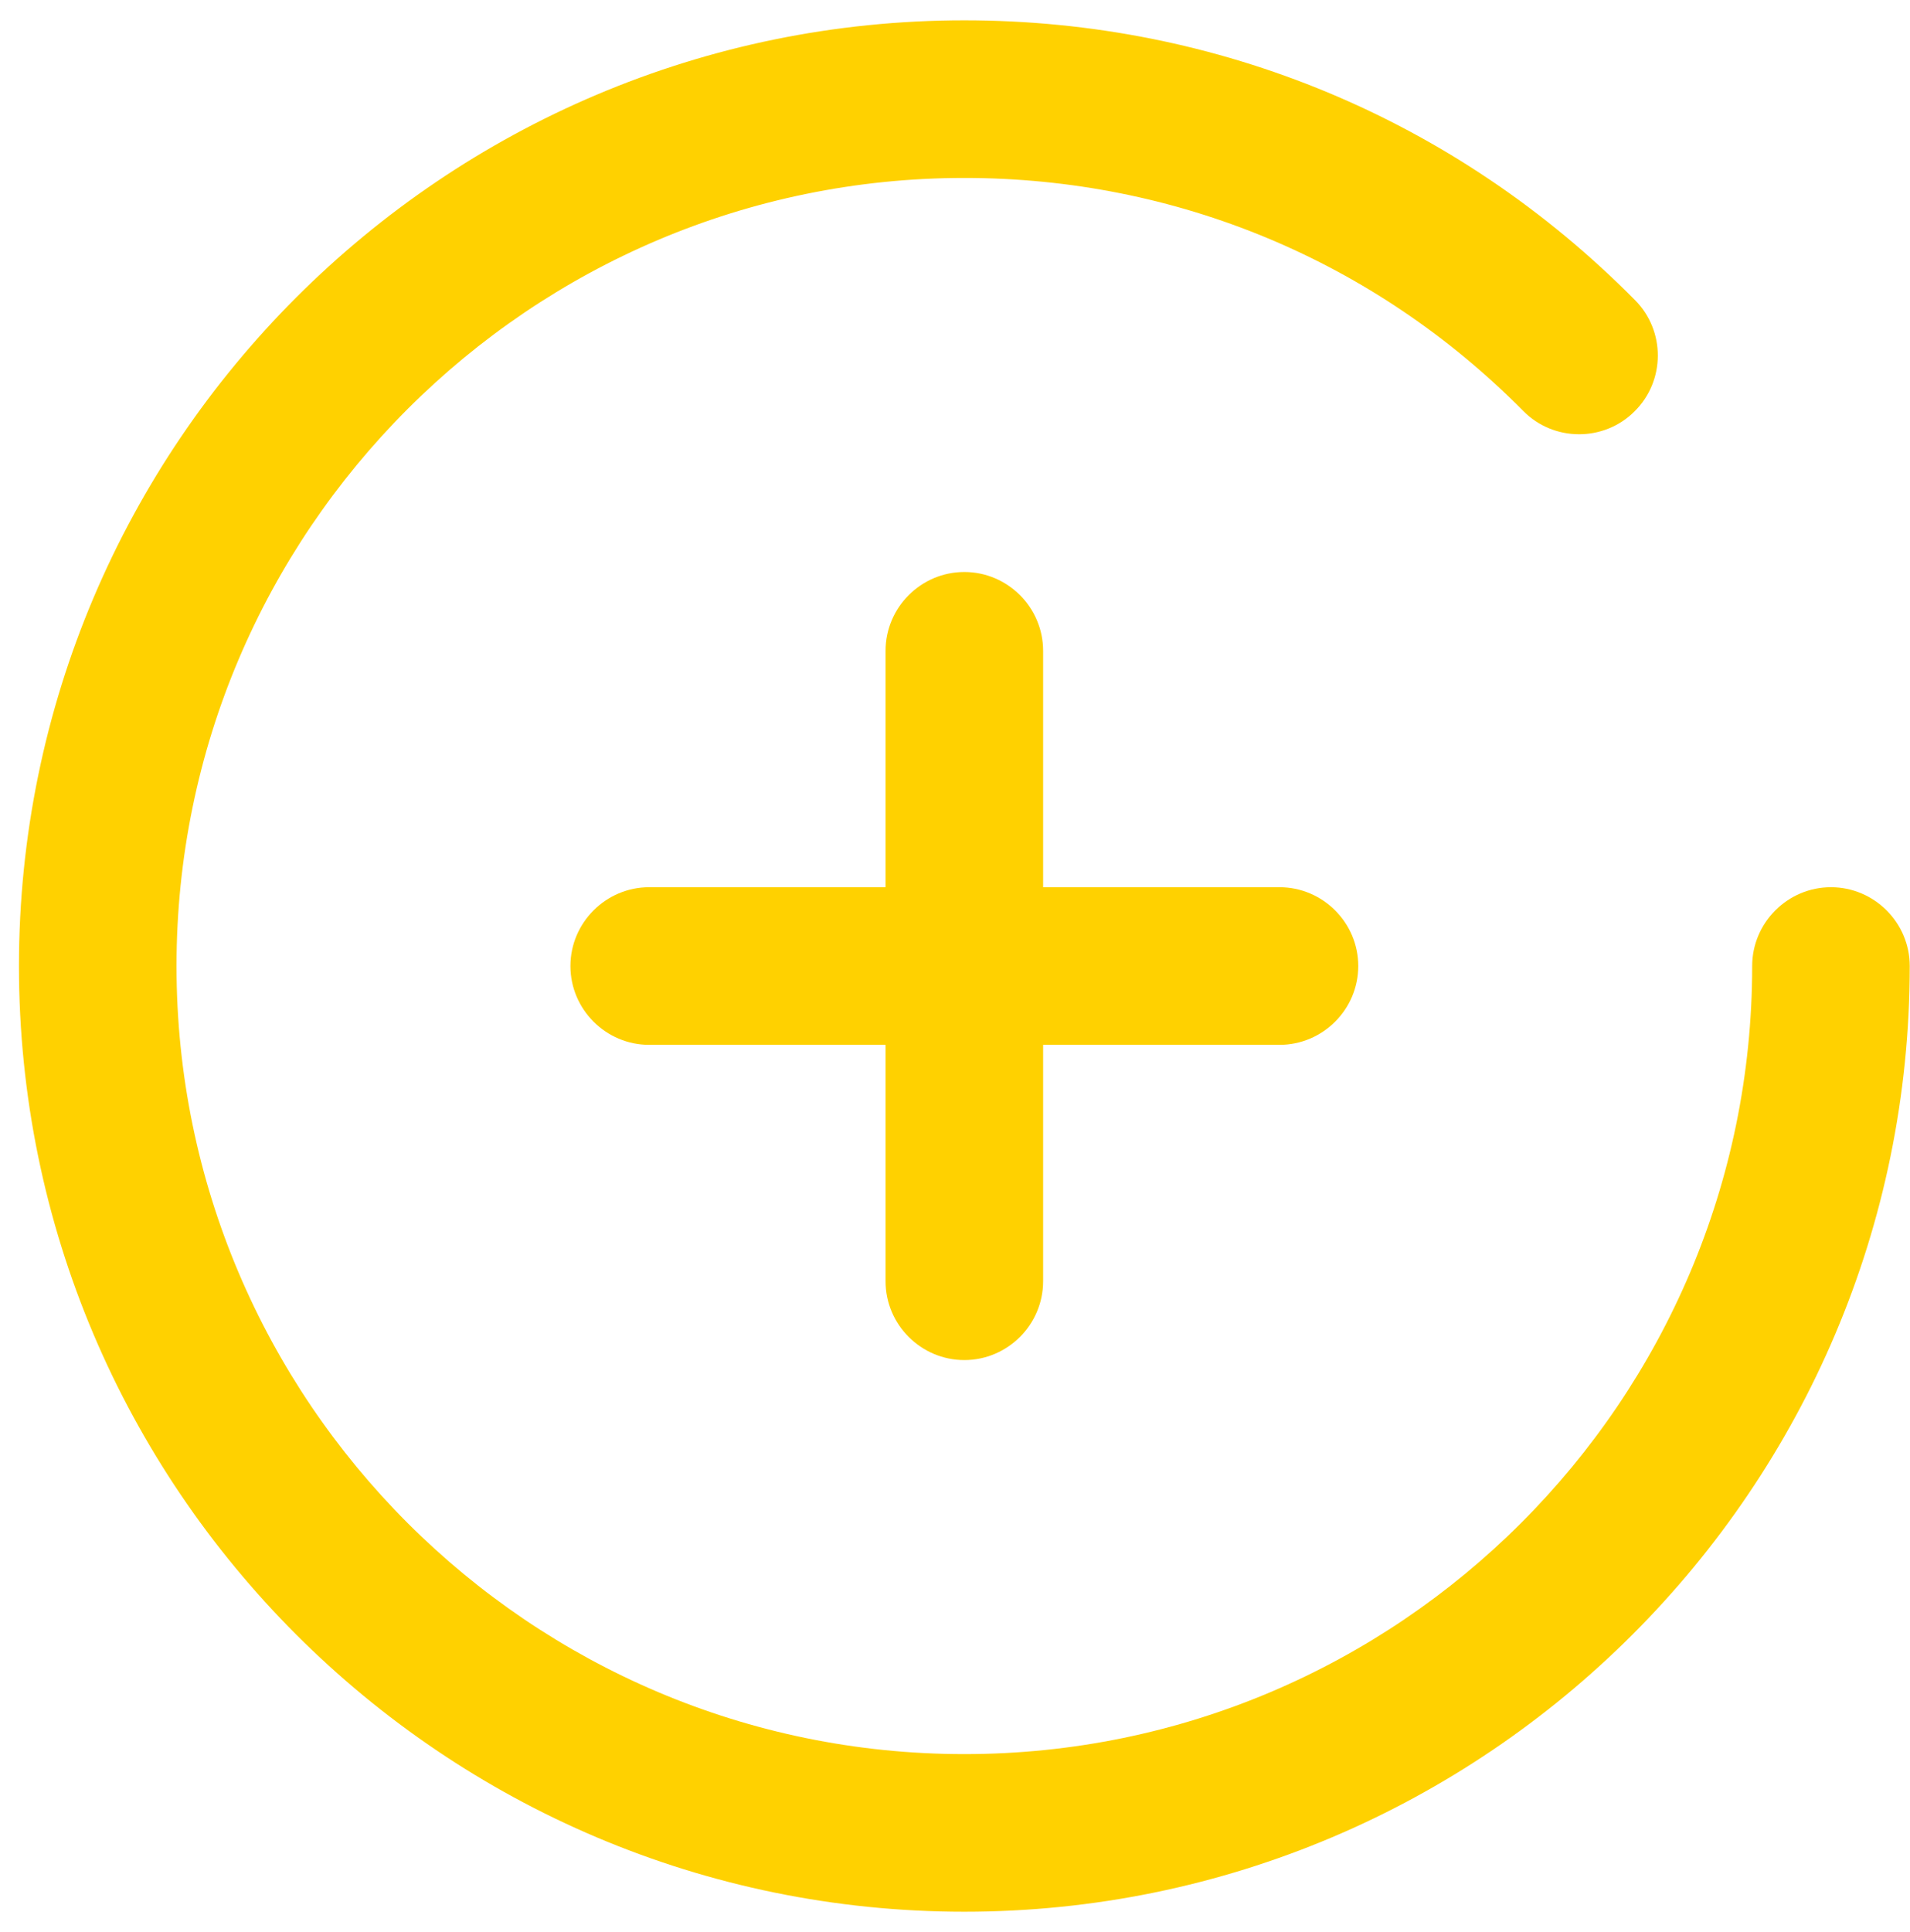
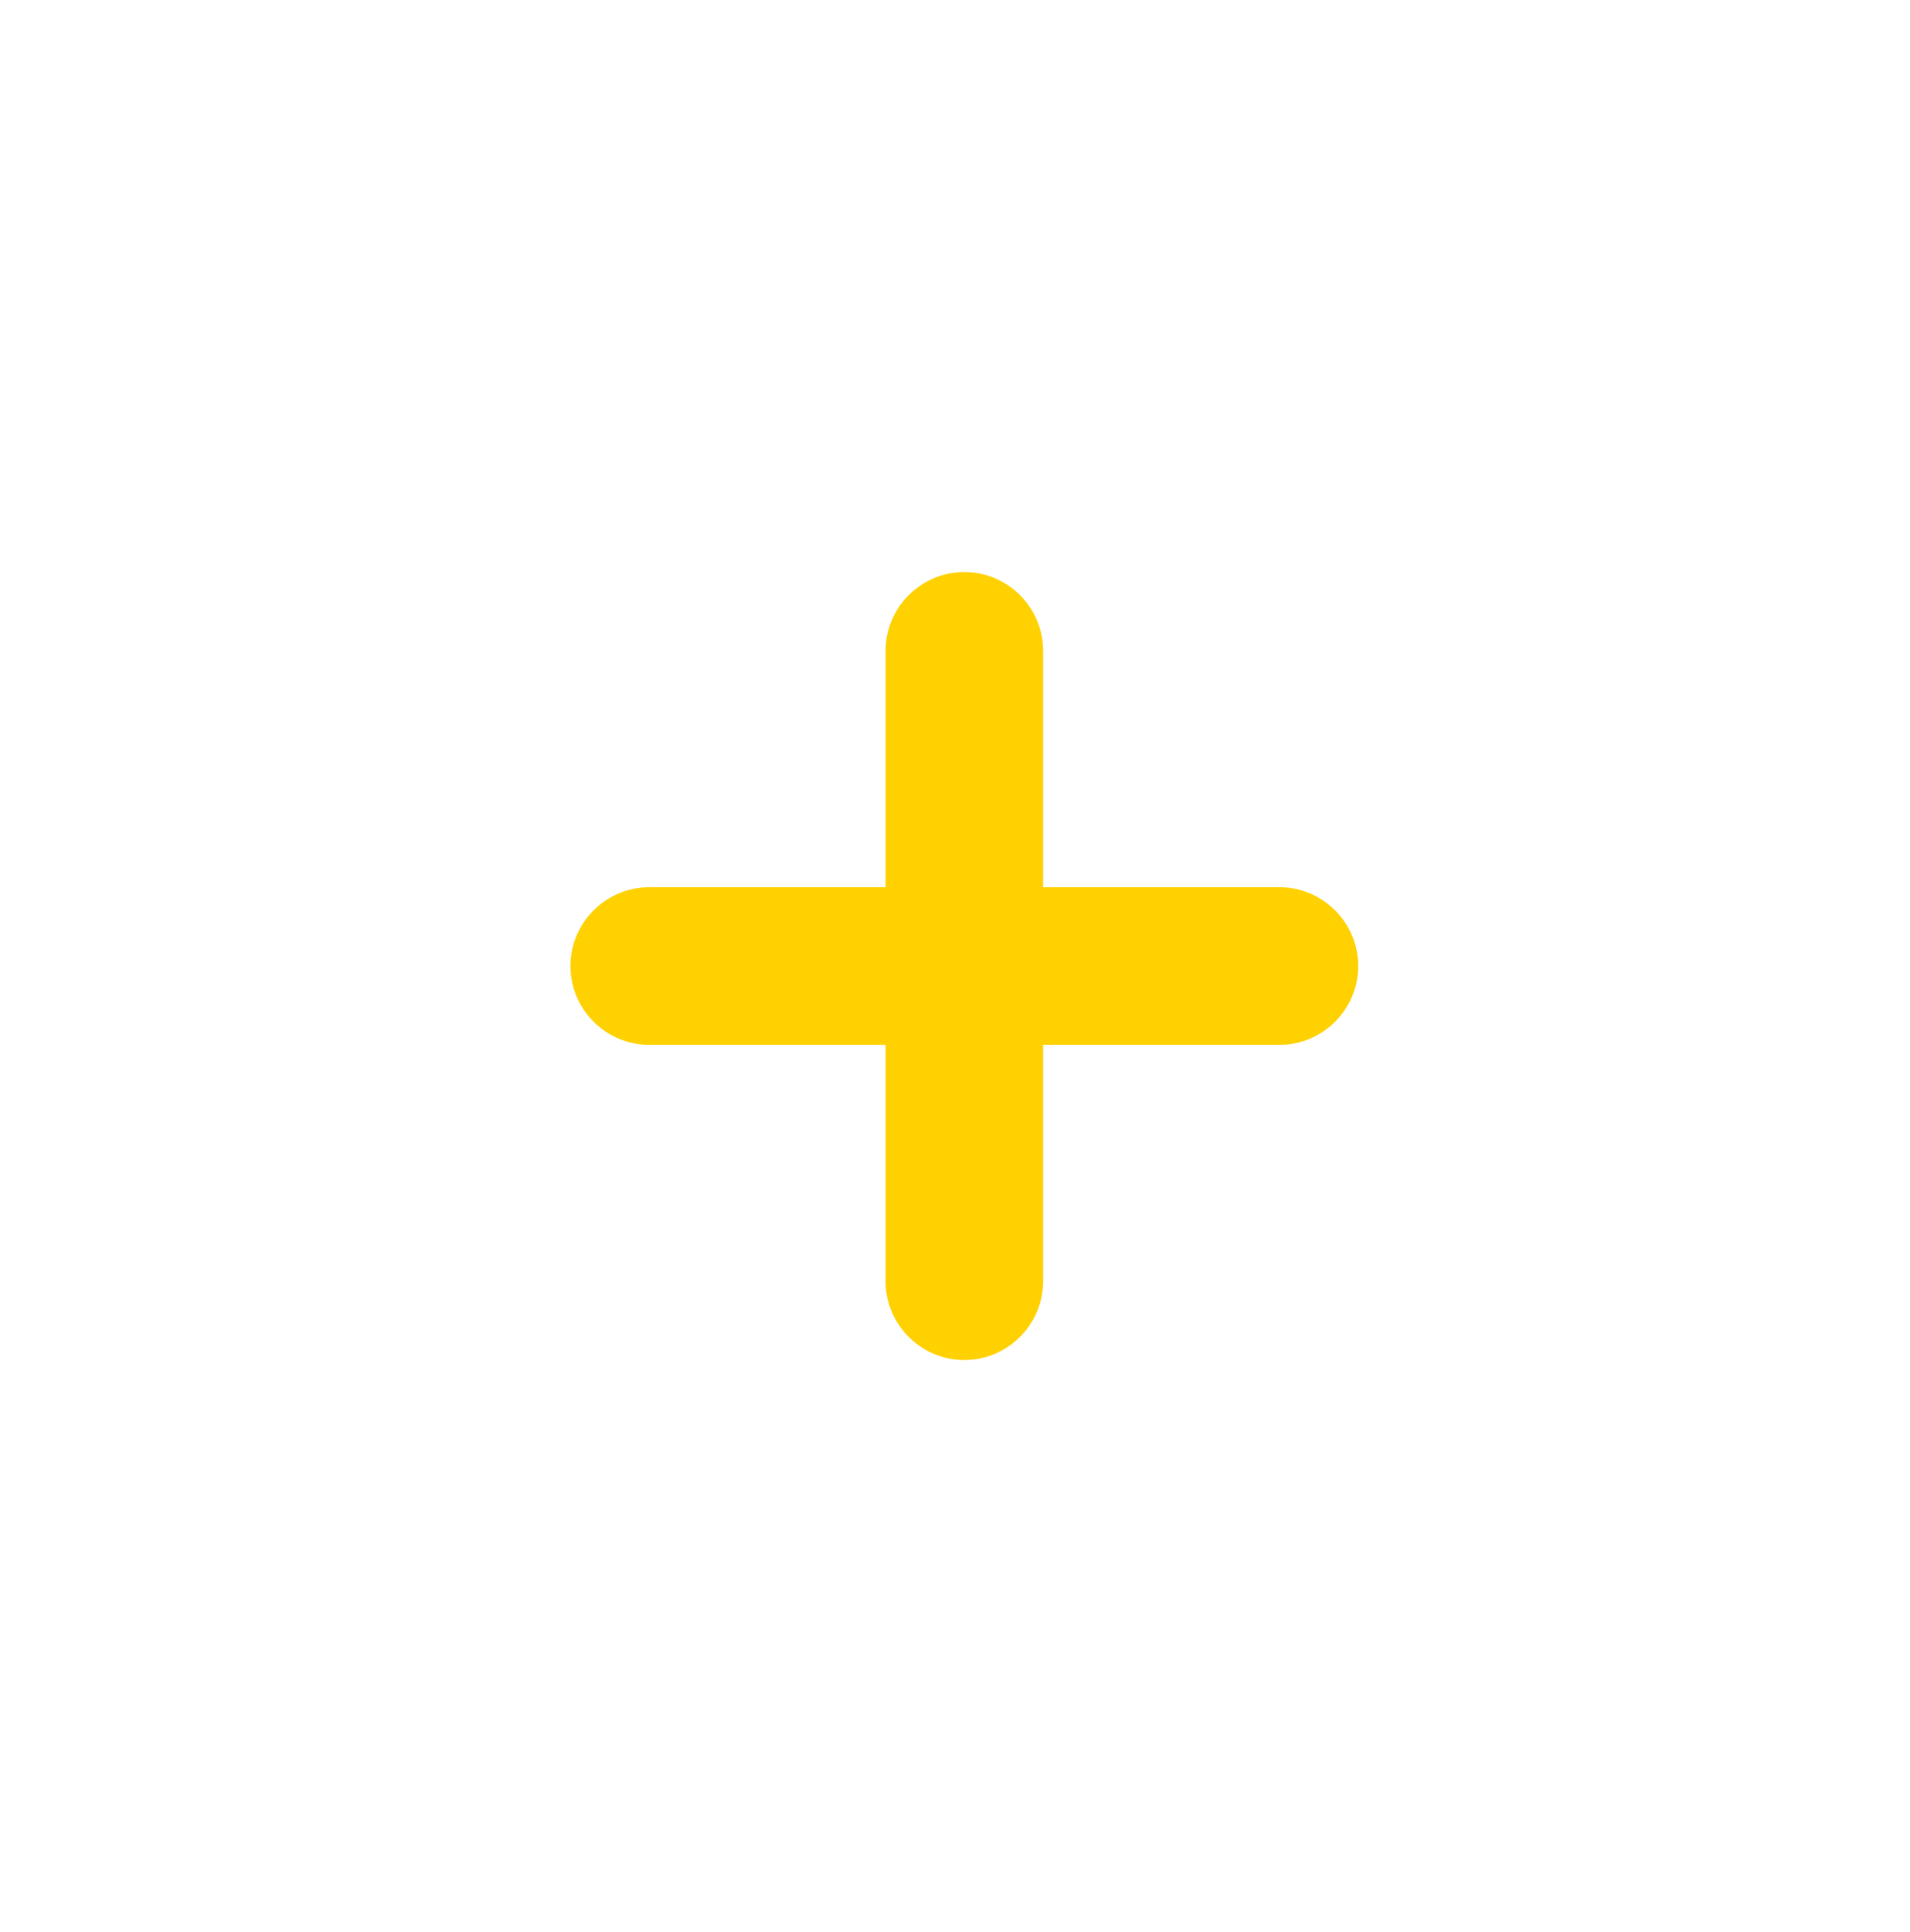
<svg xmlns="http://www.w3.org/2000/svg" width="89" height="90" viewBox="0 0 89 90" fill="none">
-   <path d="M85.317 41.329C83.298 41.329 81.646 42.981 81.646 45C81.646 65.237 65.172 81.71 44.935 81.71C24.698 81.71 8.225 65.237 8.225 45C8.225 24.763 24.698 8.289 44.935 8.289C54.801 8.289 64.048 12.144 70.977 19.142C72.399 20.587 74.74 20.587 76.162 19.165C77.608 17.742 77.608 15.402 76.185 13.979C67.856 5.559 56.751 0.947 44.935 0.947C20.637 0.947 0.883 20.702 0.883 45C0.883 69.298 20.637 89.052 44.935 89.052C69.233 89.052 88.988 69.298 88.988 45C88.988 42.981 87.336 41.329 85.317 41.329Z" fill="#FFD100" />
  <path d="M59.619 41.329H48.606V30.316C48.606 28.297 46.954 26.645 44.935 26.645C42.916 26.645 41.264 28.297 41.264 30.316V41.329H30.251C28.232 41.329 26.58 42.981 26.58 45C26.58 47.019 28.232 48.671 30.251 48.671H41.264V59.684C41.264 61.703 42.916 63.355 44.935 63.355C46.954 63.355 48.606 61.703 48.606 59.684V48.671H59.619C61.639 48.671 63.291 47.019 63.291 45C63.291 42.981 61.639 41.329 59.619 41.329Z" fill="#FFD100" />
</svg>